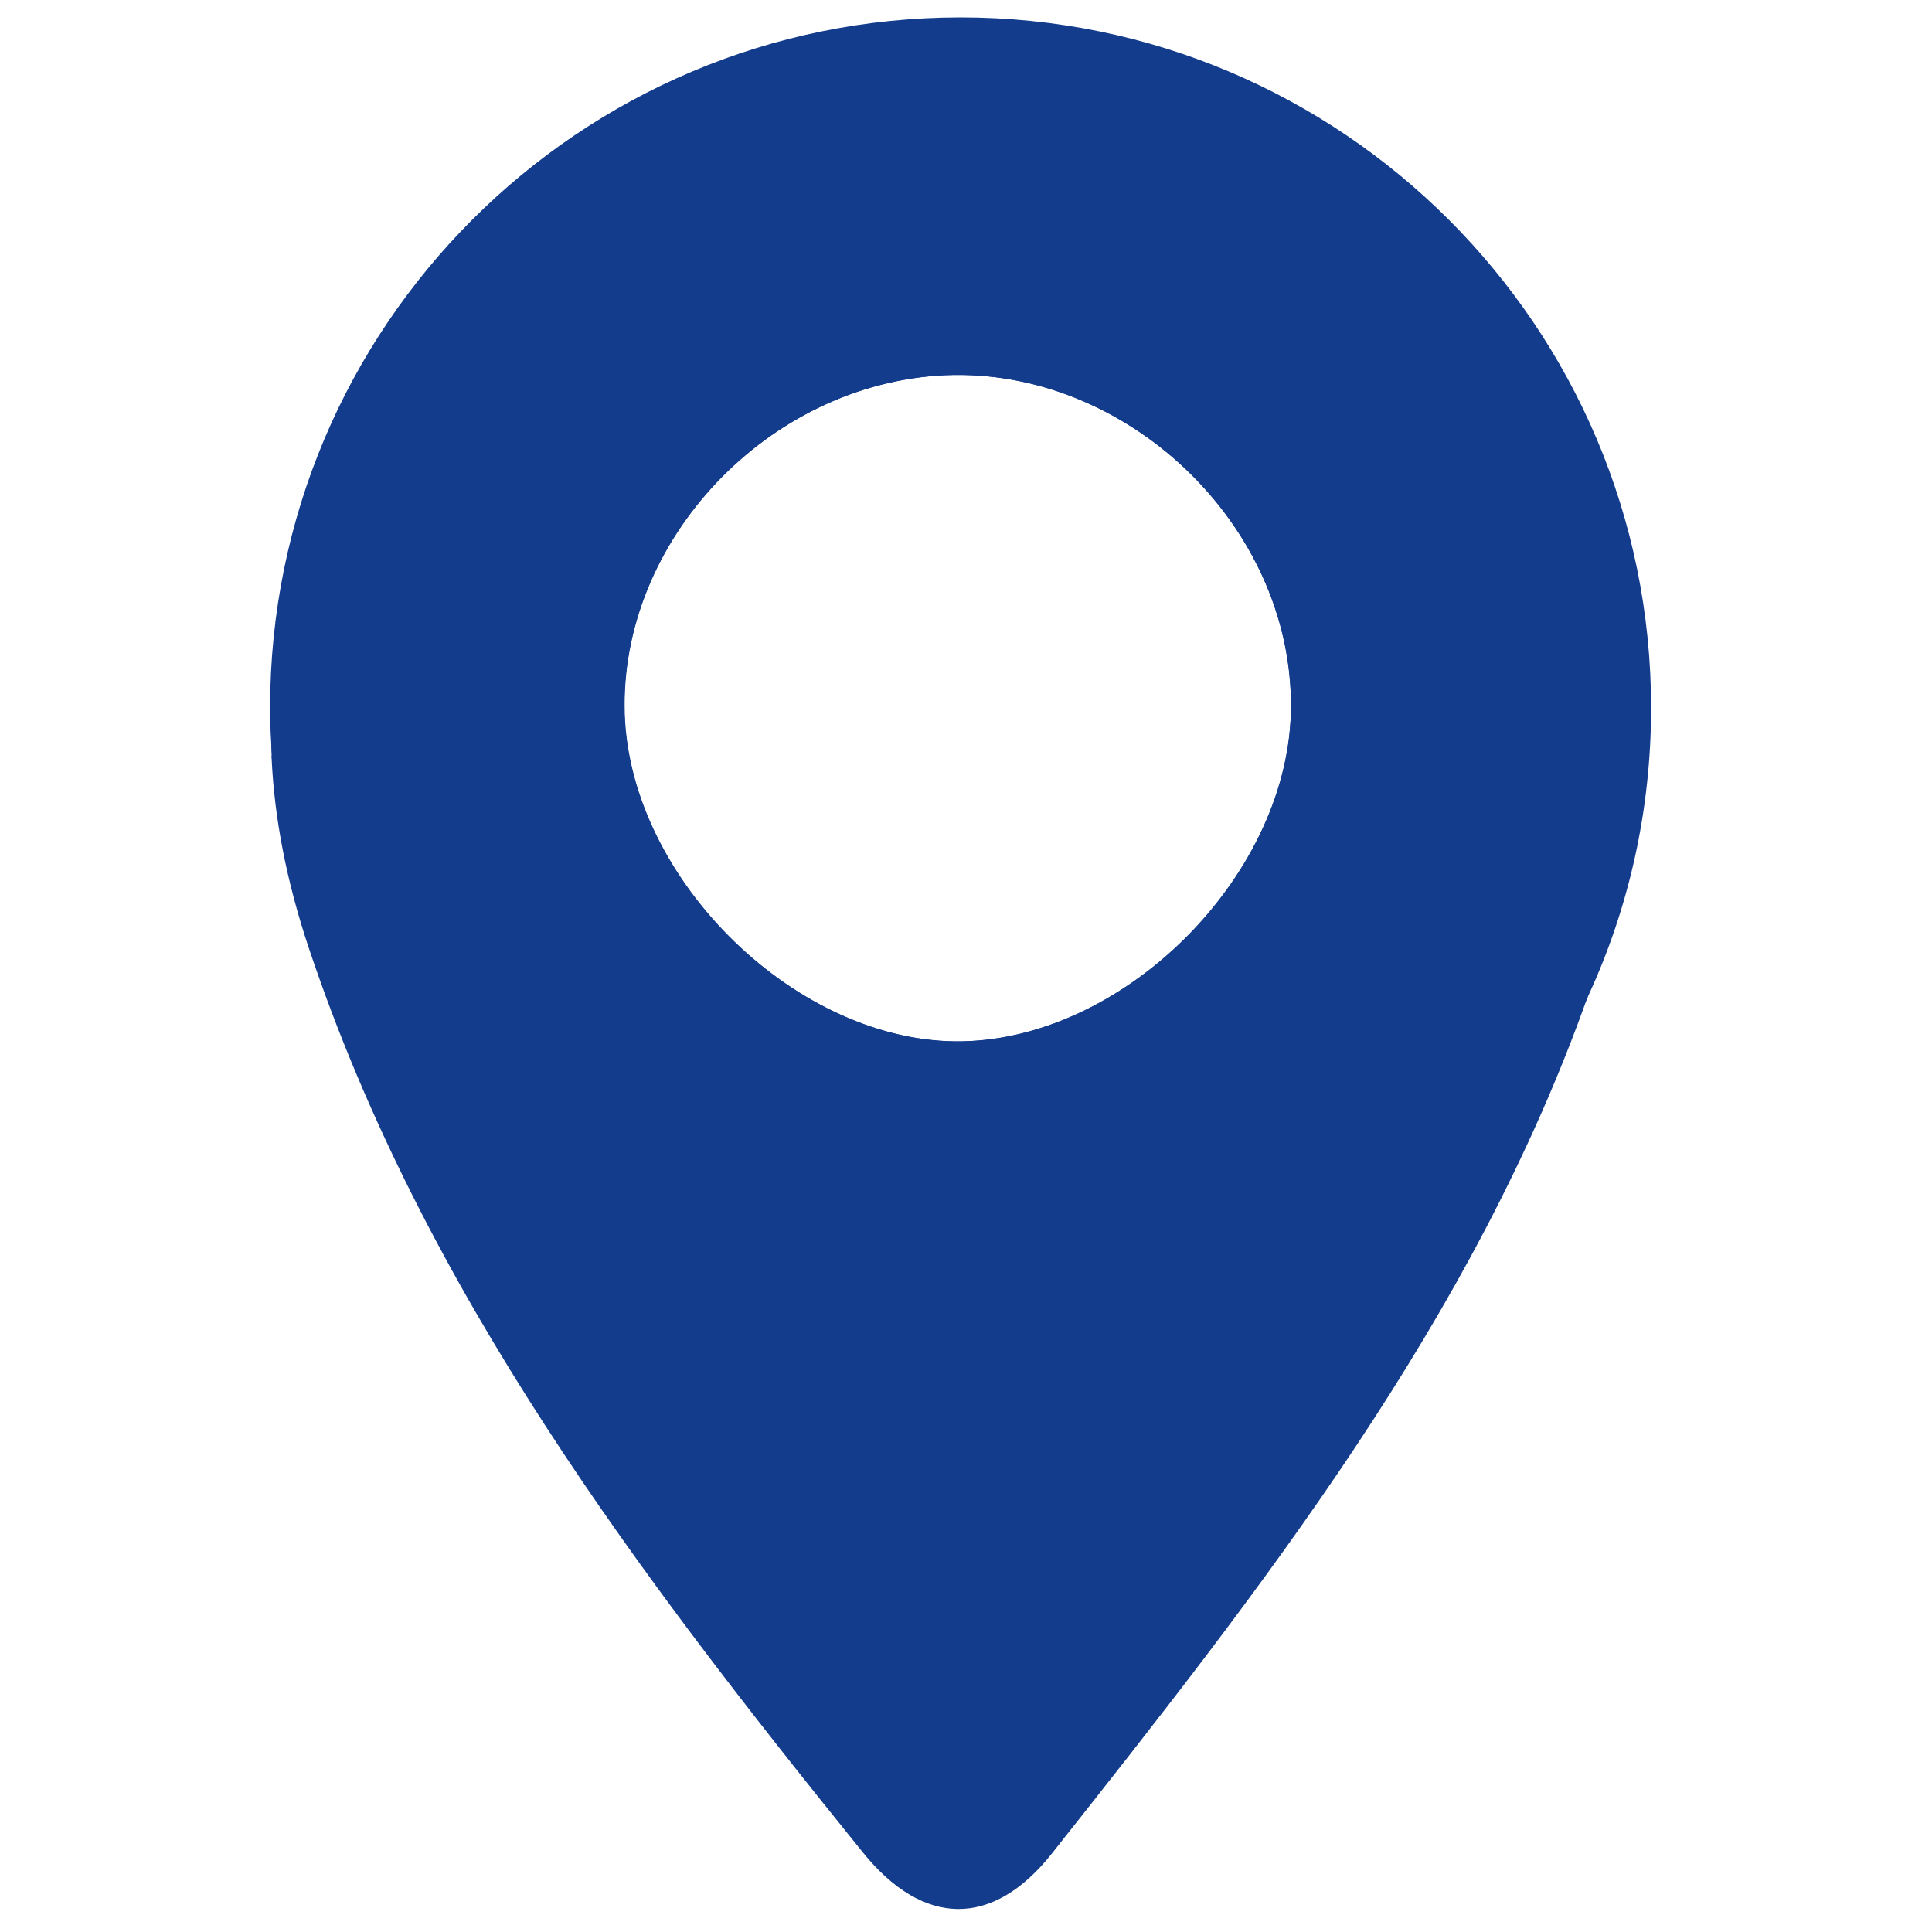
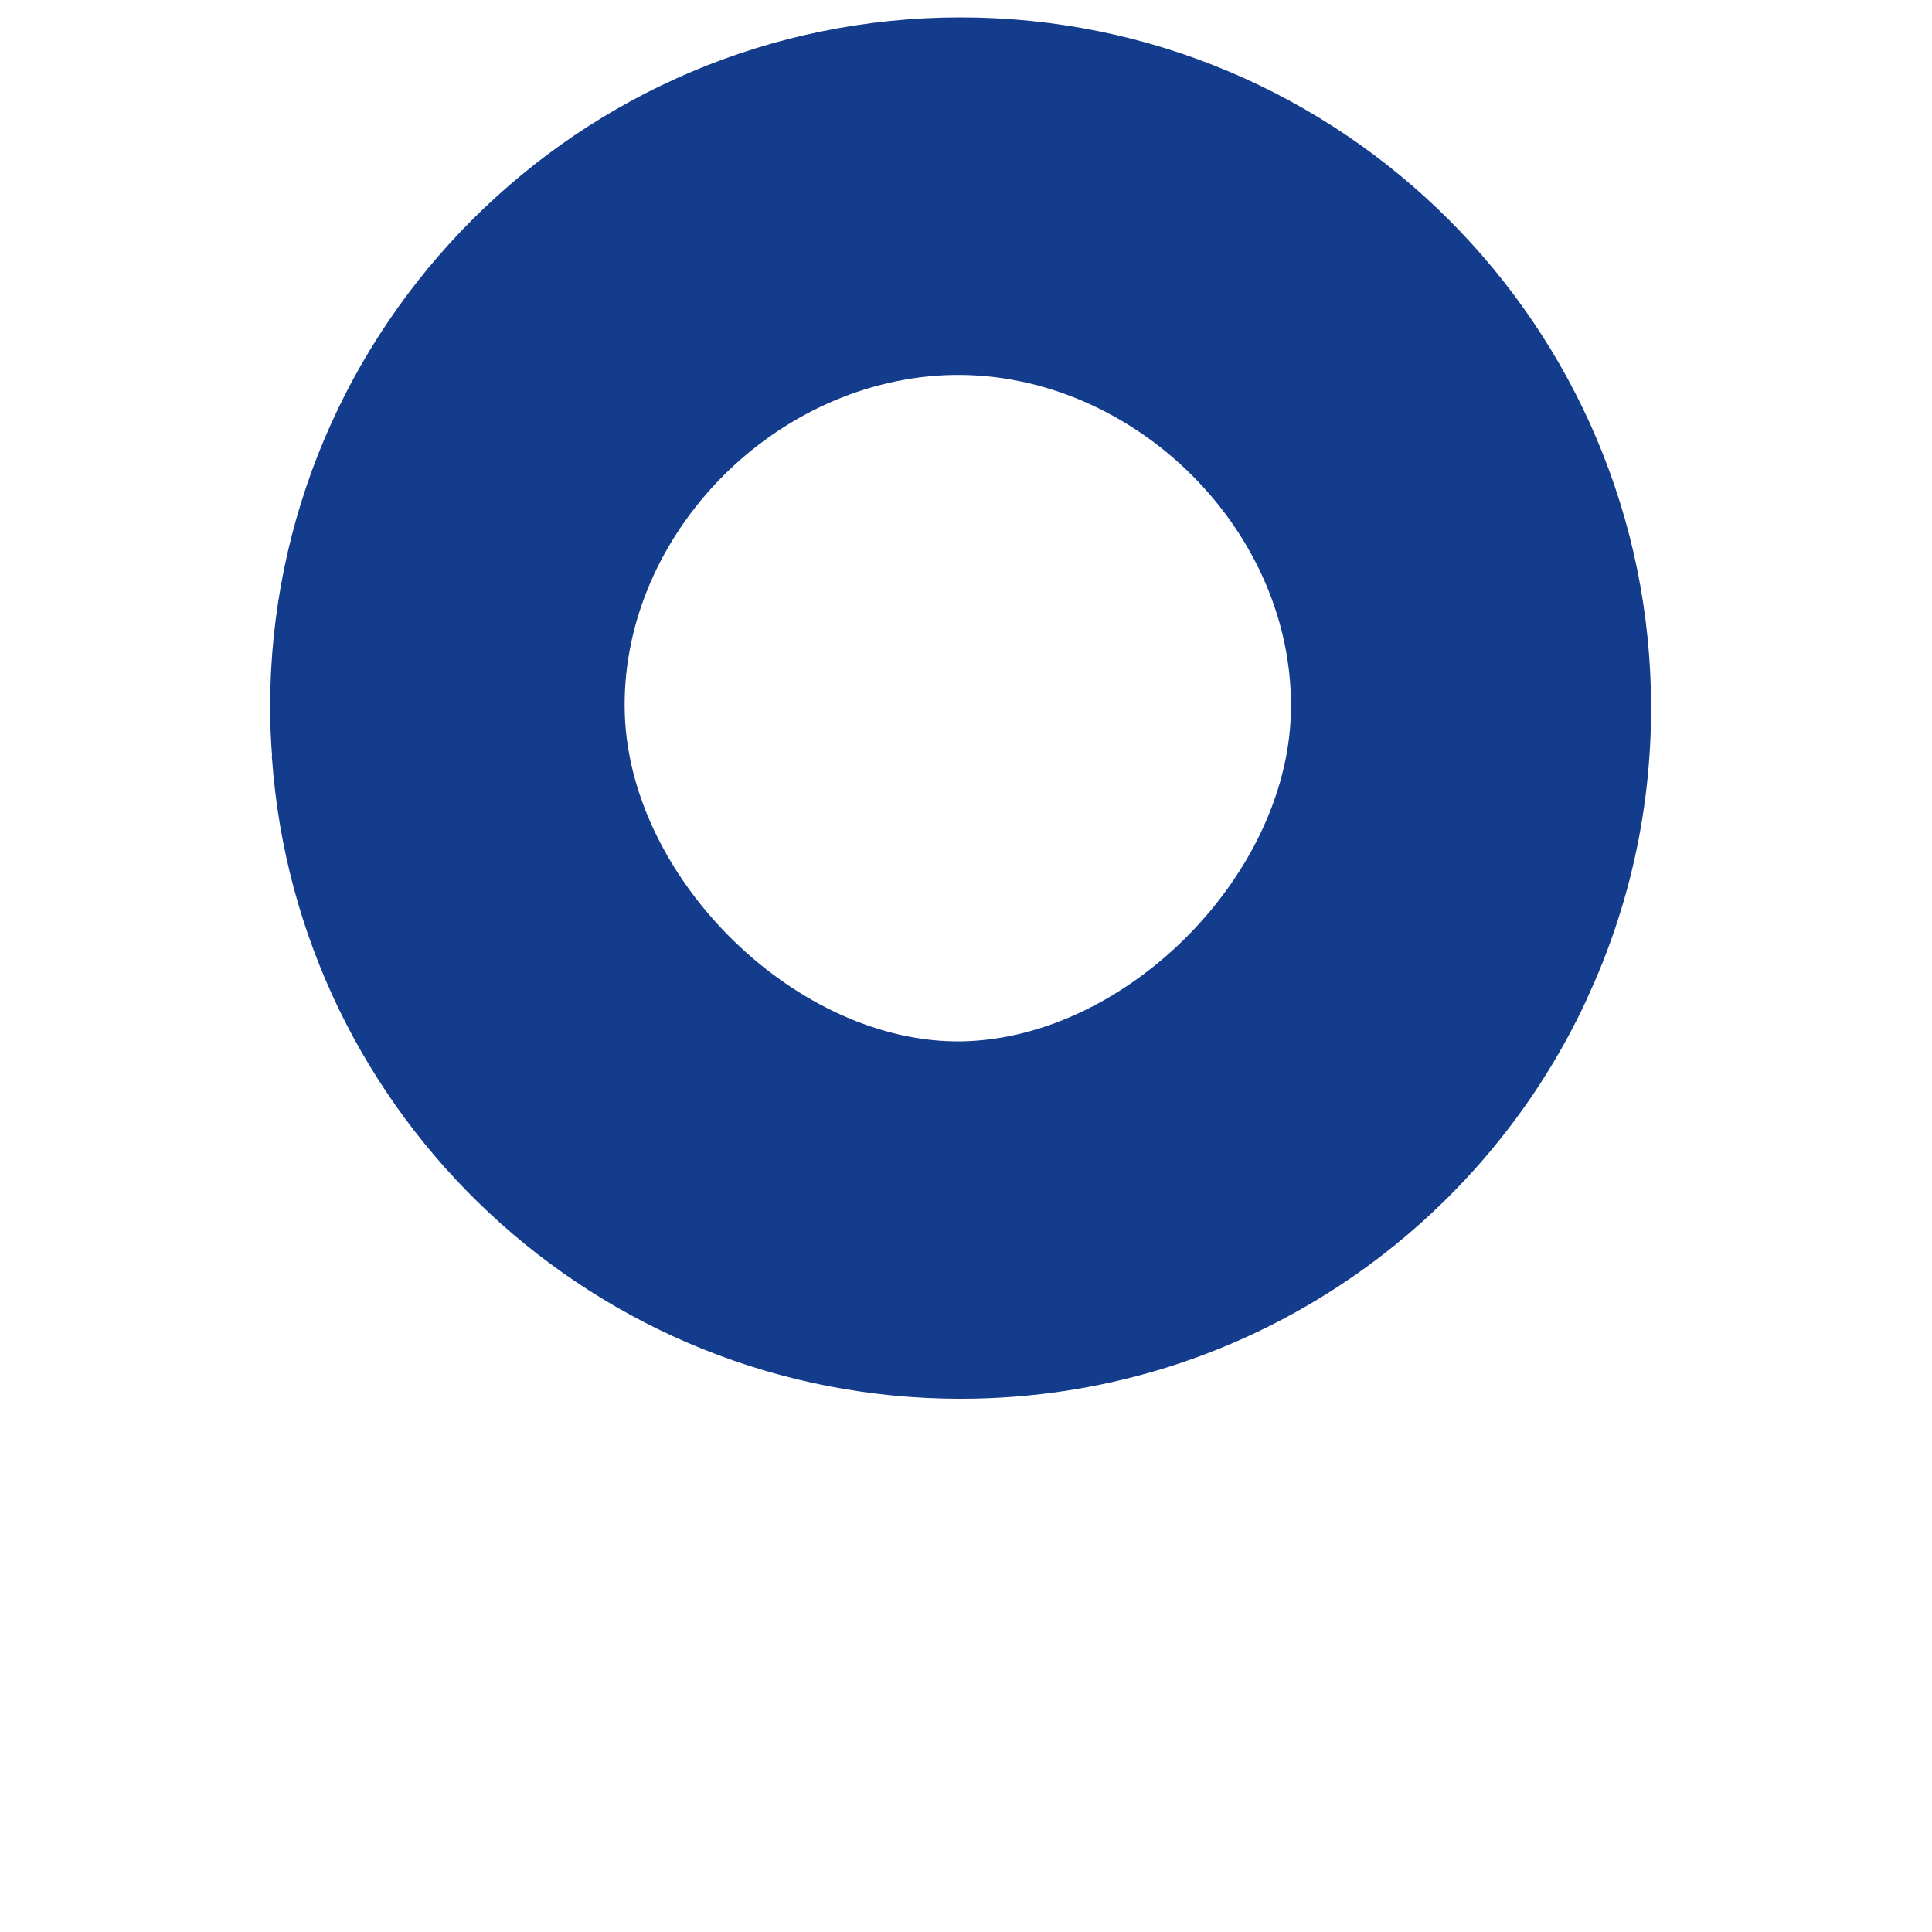
<svg xmlns="http://www.w3.org/2000/svg" version="1.1" id="Calque_1" x="0px" y="0px" viewBox="0 0 500 500" style="enable-background:new 0 0 500 500;" xml:space="preserve">
  <style type="text/css">
	.st0{fill:#143C8C;}
</style>
  <path class="st0" d="M248.6,4.5c-98.7,0-178.7,80-178.7,178.7c0,4.2,0.2,8.3,0.5,12.3c-0.1,0.3,0,0.6,0,0.8  C77,289,154.3,362,248.6,362c72,0,134.1-42.6,162.3-103.9c0-0.1,0-0.2,0.1-0.3c10.5-22.7,16.3-48,16.3-74.6  C427.3,84.5,347.2,4.5,248.6,4.5z M249.1,269.5c-42.3,0.8-85.9-41.4-87.4-84.6c-1.5-44.9,37.1-85.7,82.9-87.8  c46.9-2,89.5,38.6,89.5,85.4C334.3,225.5,292,268.6,249.1,269.5z" />
  <g>
-     <path class="st0" d="M364.7,61.9c-24-29.3-61-31.6-97.6-42.3c-18.8-5.9,6.2,23.4-43.9,2.4c-7.4,3.7-22.7-3.9-31.6,1.9   c-73,48.4-124.1,99.2-121.3,171.6c-0.1,0.3,0,0.6,0,0.8c0.7,15.3,3.8,31.6,9.6,49c29.8,89,85.4,162.3,143.4,234.1   c15.6,19.3,33.6,19.7,49,0.2c54.6-69,109-138.2,138.6-221.7c0-0.1,0-0.2,0.1-0.3c4.2-11.9,7.9-24,11-36.5   C437.8,158.5,403.7,109.5,364.7,61.9z M244.6,97.1c46.9-2,89.5,38.6,89.5,85.4c0.1,43-42.2,86.2-85.1,87   c-42.3,0.8-85.9-41.4-87.4-84.6C160.2,139.9,198.8,99.2,244.6,97.1z" />
-   </g>
+     </g>
</svg>